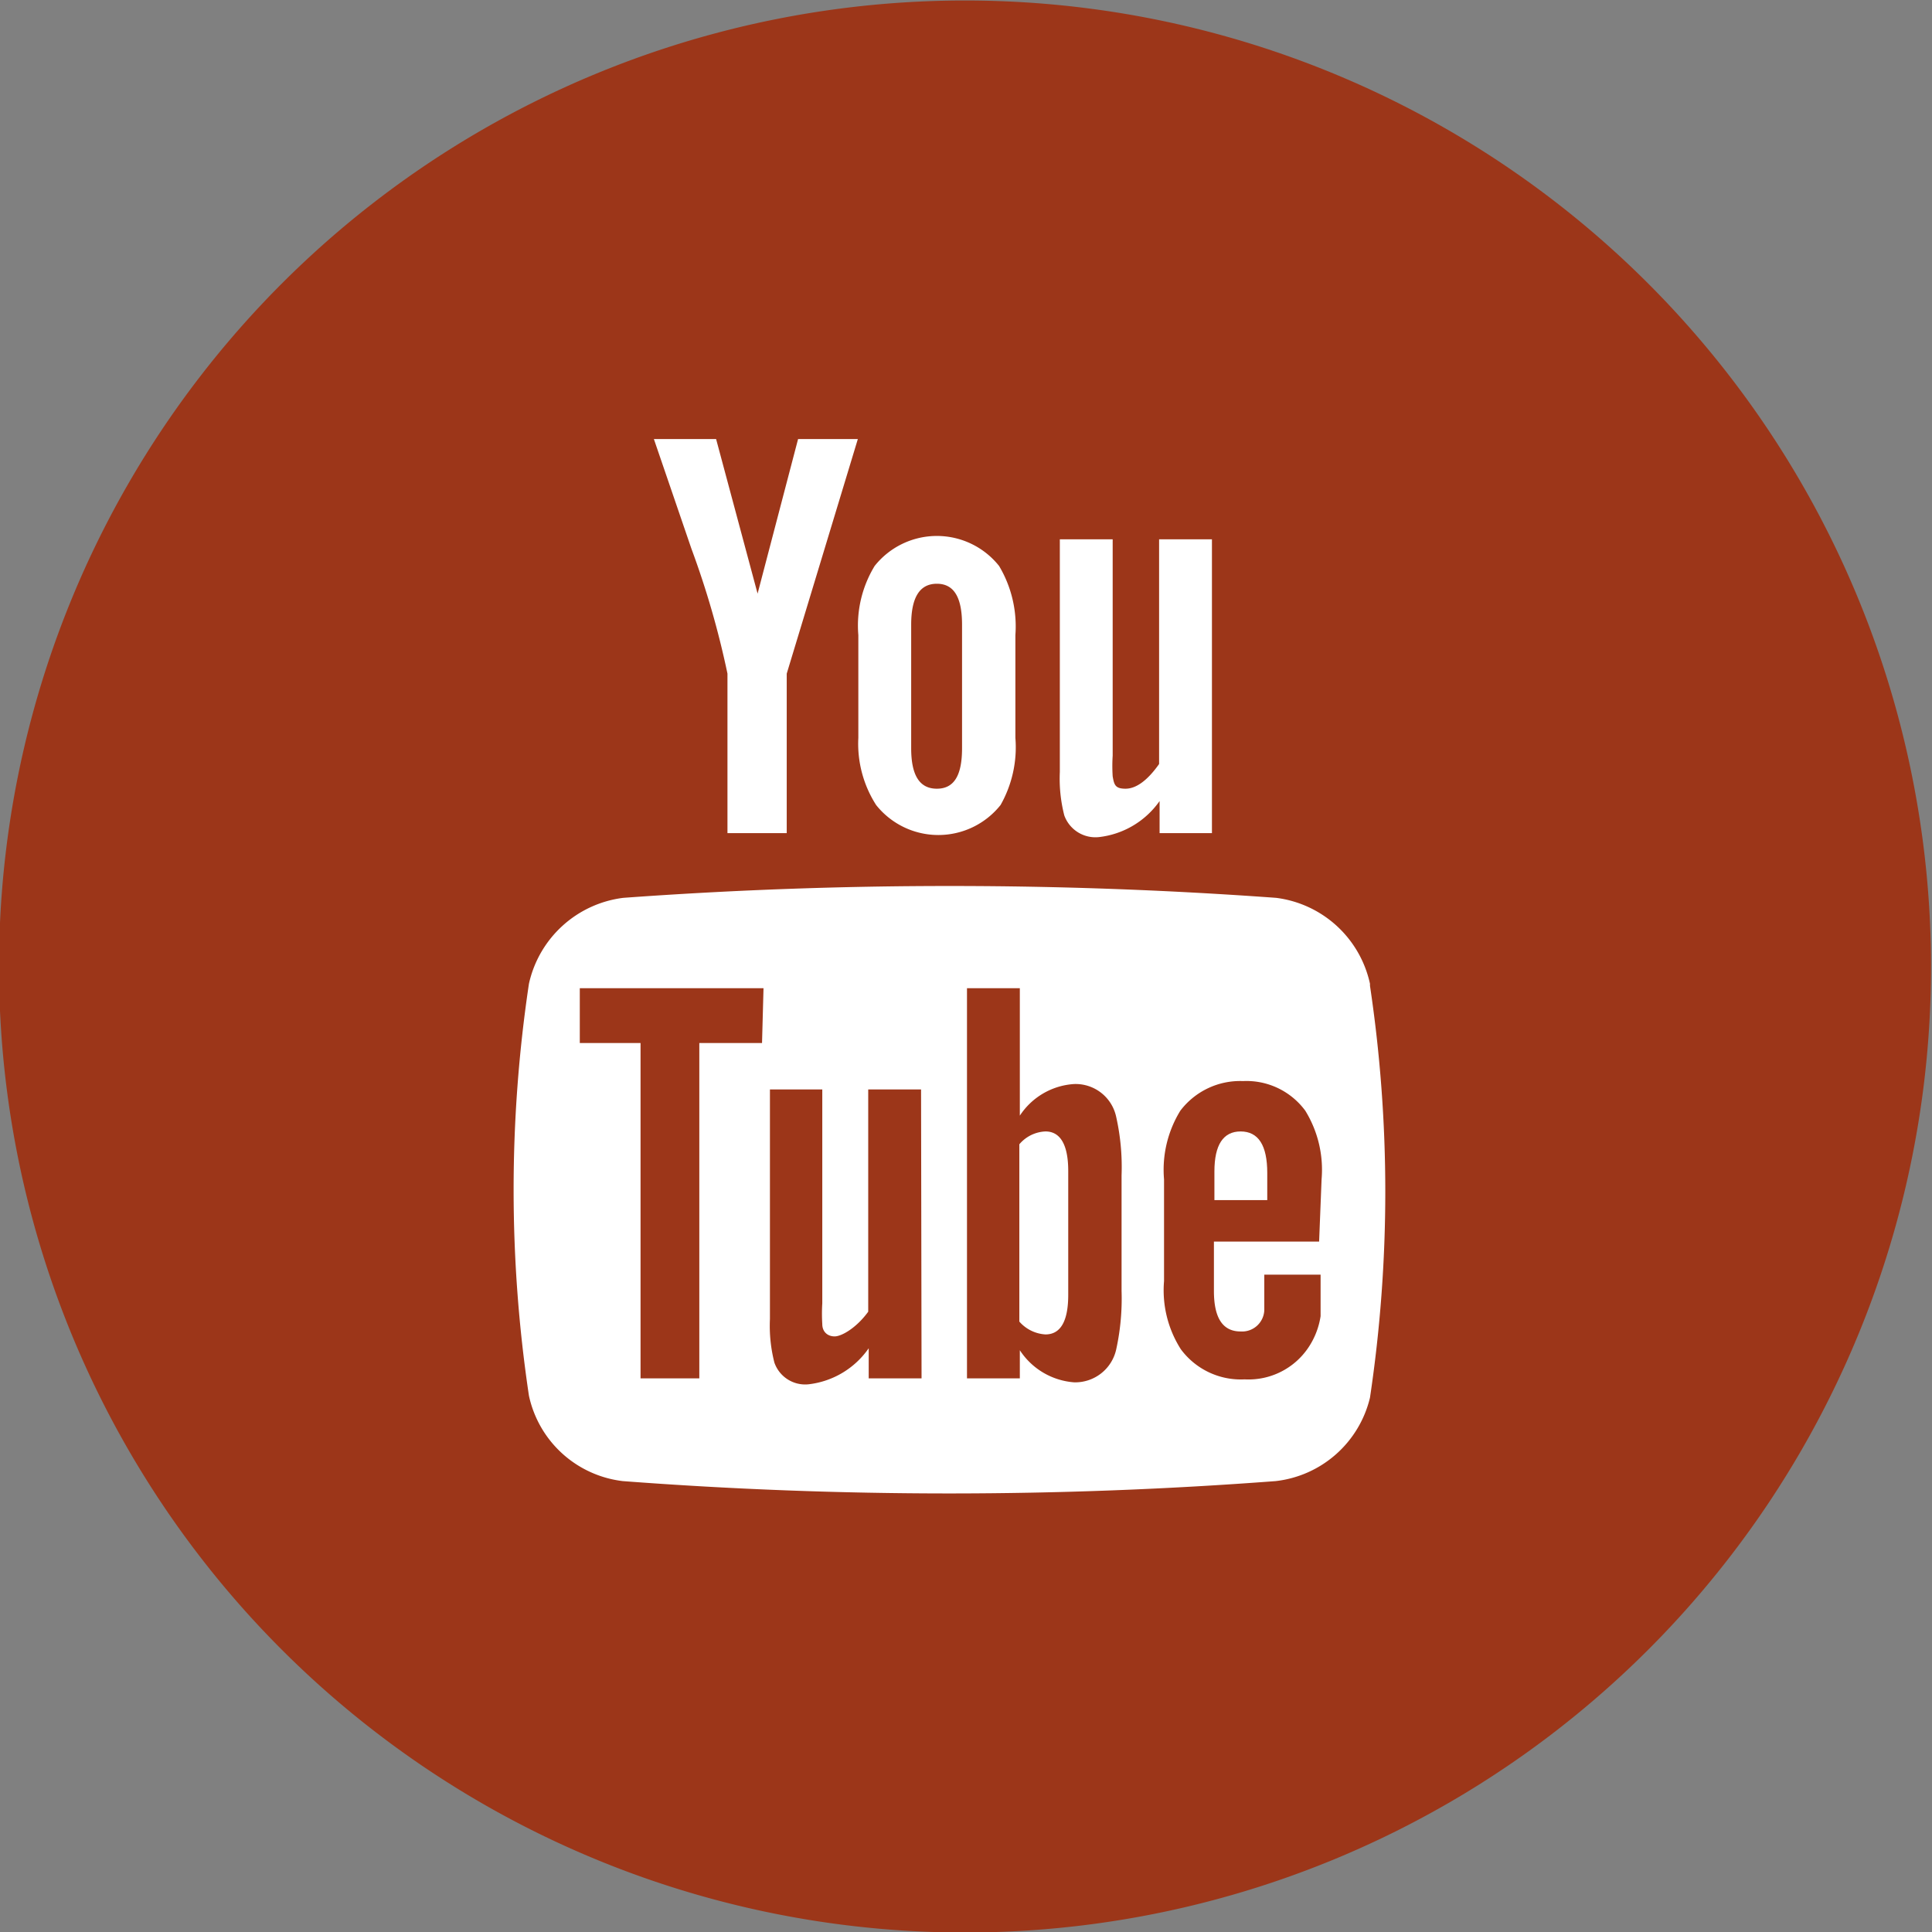
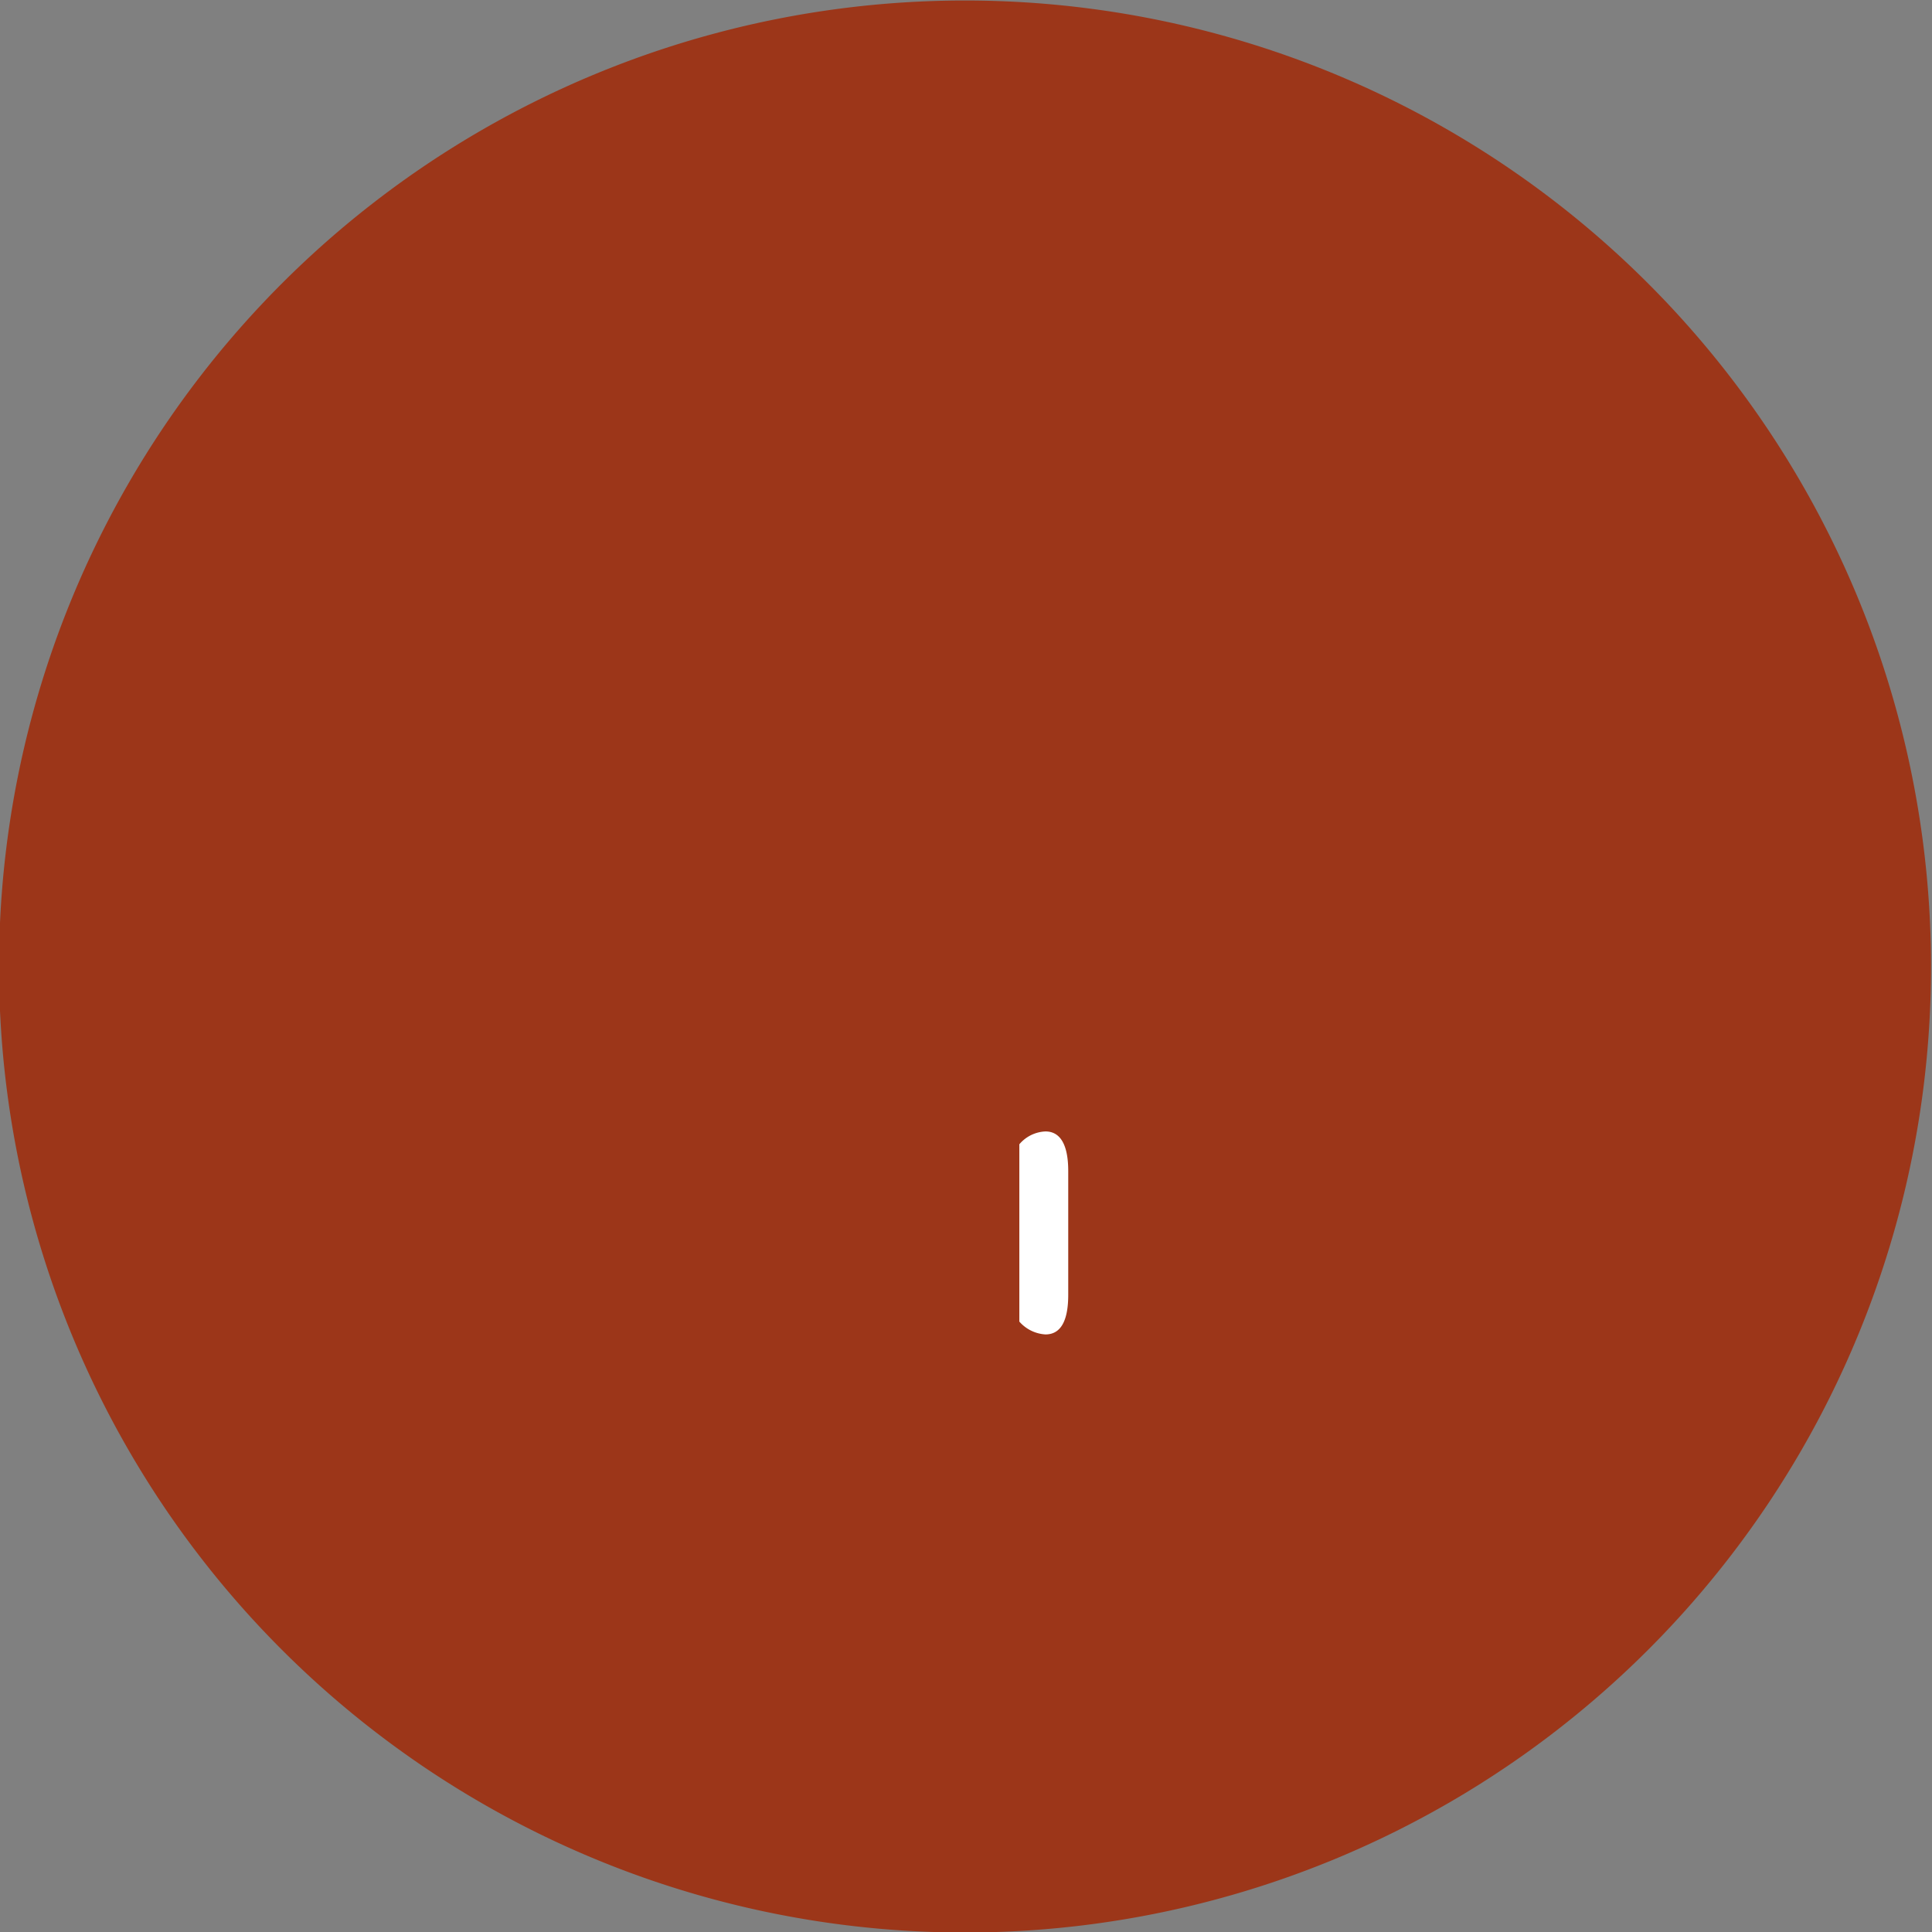
<svg xmlns="http://www.w3.org/2000/svg" id="Слой_1" data-name="Слой 1" viewBox="0 0 39.12 39.12">
  <rect x="0" y="0" width="39.12" height="39.12" fill="#808080" stroke="none" />
  <defs>
    <style>.cls-1{fill:#9c3619;}.cls-2,.cls-3{fill:#fff;}.cls-3{fill-rule:evenodd;}</style>
  </defs>
  <title>nedvizhimost_dubai_youtube</title>
  <path class="cls-1" d="M620.81,324.83h0a19.55,19.55,0,0,0,19.55-19.56h0a19.56,19.56,0,0,0-19.56-19.56h0a19.56,19.56,0,0,0-19.56,19.56h0A19.55,19.55,0,0,0,620.81,324.83Z" transform="translate(-601.26 -285.7)" />
  <g id="youtube">
-     <path class="cls-2" d="M626.38,308.61c-.35,0-.53.27-.53.81V310h1.07v-.55Q626.92,308.61,626.38,308.61Z" transform="translate(-601.26 -285.7)" />
-     <path class="cls-2" d="M629,305.62a2.23,2.23,0,0,0-1.9-1.74,91.15,91.15,0,0,0-13.22,0,2.24,2.24,0,0,0-1.91,1.74,28.2,28.2,0,0,0,0,8.34,2.21,2.21,0,0,0,1.9,1.73,87.51,87.51,0,0,0,13.22,0A2.22,2.22,0,0,0,629,314a28.2,28.2,0,0,0,0-8.34Zm-12.31,1.2h-1.27v6.79h-1.19v-6.79H613v-1.11h3.72Zm3.23,6.79h-1.07V313a1.72,1.72,0,0,1-1.22.73.66.66,0,0,1-.69-.44,3,3,0,0,1-.09-.88v-4.65h1.06v4.33a3.38,3.38,0,0,0,0,.42c0,.16.11.25.25.25s.44-.17.68-.5v-4.5h1.07Zm4.05-1.77a4.8,4.8,0,0,1-.11,1.19.85.85,0,0,1-.85.66,1.44,1.44,0,0,1-1.1-.65v.57h-1.07v-7.9h1.07v2.58a1.42,1.42,0,0,1,1.1-.64.84.84,0,0,1,.85.66,4.64,4.64,0,0,1,.11,1.19Zm4-1h-2.13v1c0,.55.18.82.54.82a.45.45,0,0,0,.48-.43c0-.06,0-.29,0-.72H628v.15c0,.35,0,.58,0,.69a1.56,1.56,0,0,1-.25.64,1.46,1.46,0,0,1-1.29.64,1.51,1.51,0,0,1-1.29-.61,2.22,2.22,0,0,1-.34-1.38v-2.06a2.28,2.28,0,0,1,.33-1.39,1.52,1.52,0,0,1,1.27-.6,1.48,1.48,0,0,1,1.26.6,2.28,2.28,0,0,1,.33,1.39Z" transform="translate(-601.26 -285.7)" />
    <path class="cls-2" d="M622.43,308.61a.73.73,0,0,0-.53.26v3.59a.76.76,0,0,0,.53.26c.3,0,.46-.26.46-.8v-2.51C622.89,308.88,622.73,308.61,622.43,308.61Z" transform="translate(-601.26 -285.7)" />
-     <path class="cls-3" d="M618.63,294.59h-1.21l-.82,3.13-.84-3.13H614.5l.76,2.22a17.79,17.79,0,0,1,.73,2.53v3.23h1.2v-3.23Zm3.19,6.05v-2.08a2.39,2.39,0,0,0-.33-1.4,1.61,1.61,0,0,0-2.52,0,2.32,2.32,0,0,0-.33,1.4v2.08A2.3,2.3,0,0,0,619,302a1.61,1.61,0,0,0,2.52,0A2.37,2.37,0,0,0,621.82,300.64Zm-1.08.21c0,.55-.16.82-.51.82s-.52-.27-.52-.82v-2.5c0-.55.17-.83.52-.83s.51.28.51.83Zm5.06,1.72v-5.95h-1.07v4.55c-.24.34-.47.5-.68.5s-.23-.08-.26-.25a3.27,3.27,0,0,1,0-.42v-4.38h-1.07v4.71a3,3,0,0,0,.09.88.67.67,0,0,0,.7.44,1.74,1.74,0,0,0,1.23-.73v.65Z" transform="translate(-601.26 -285.7)" />
  </g>
</svg>